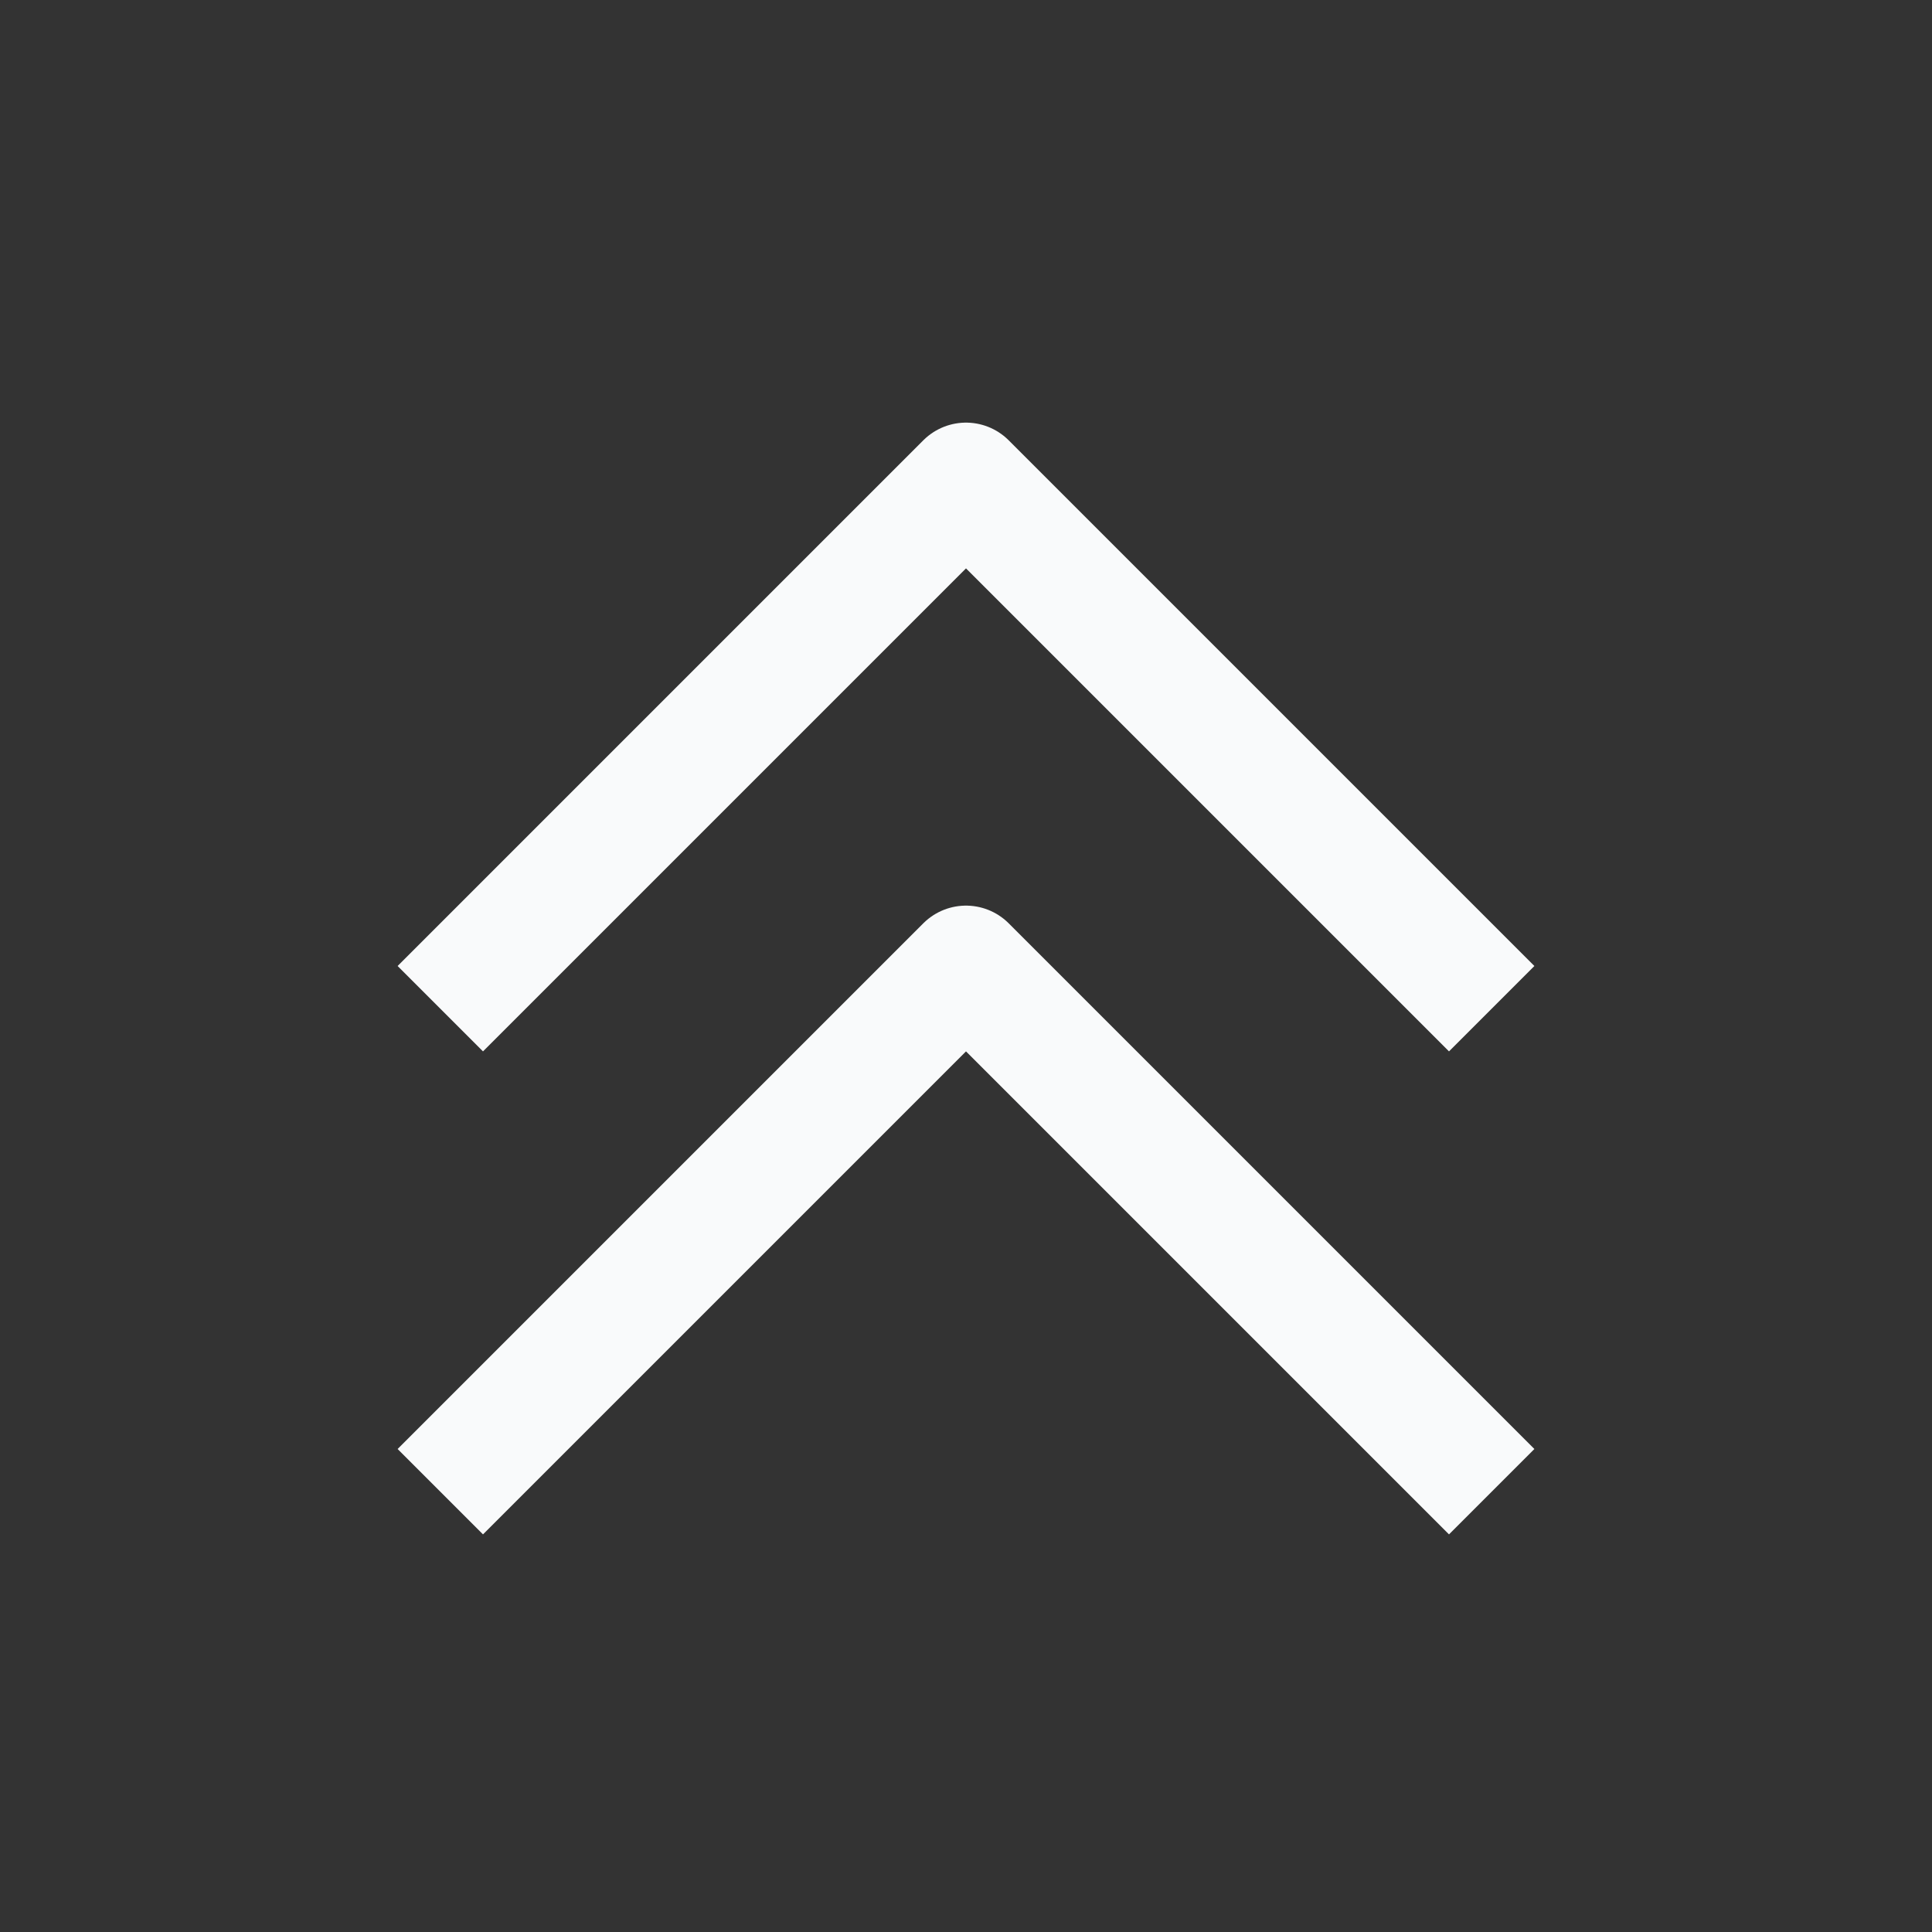
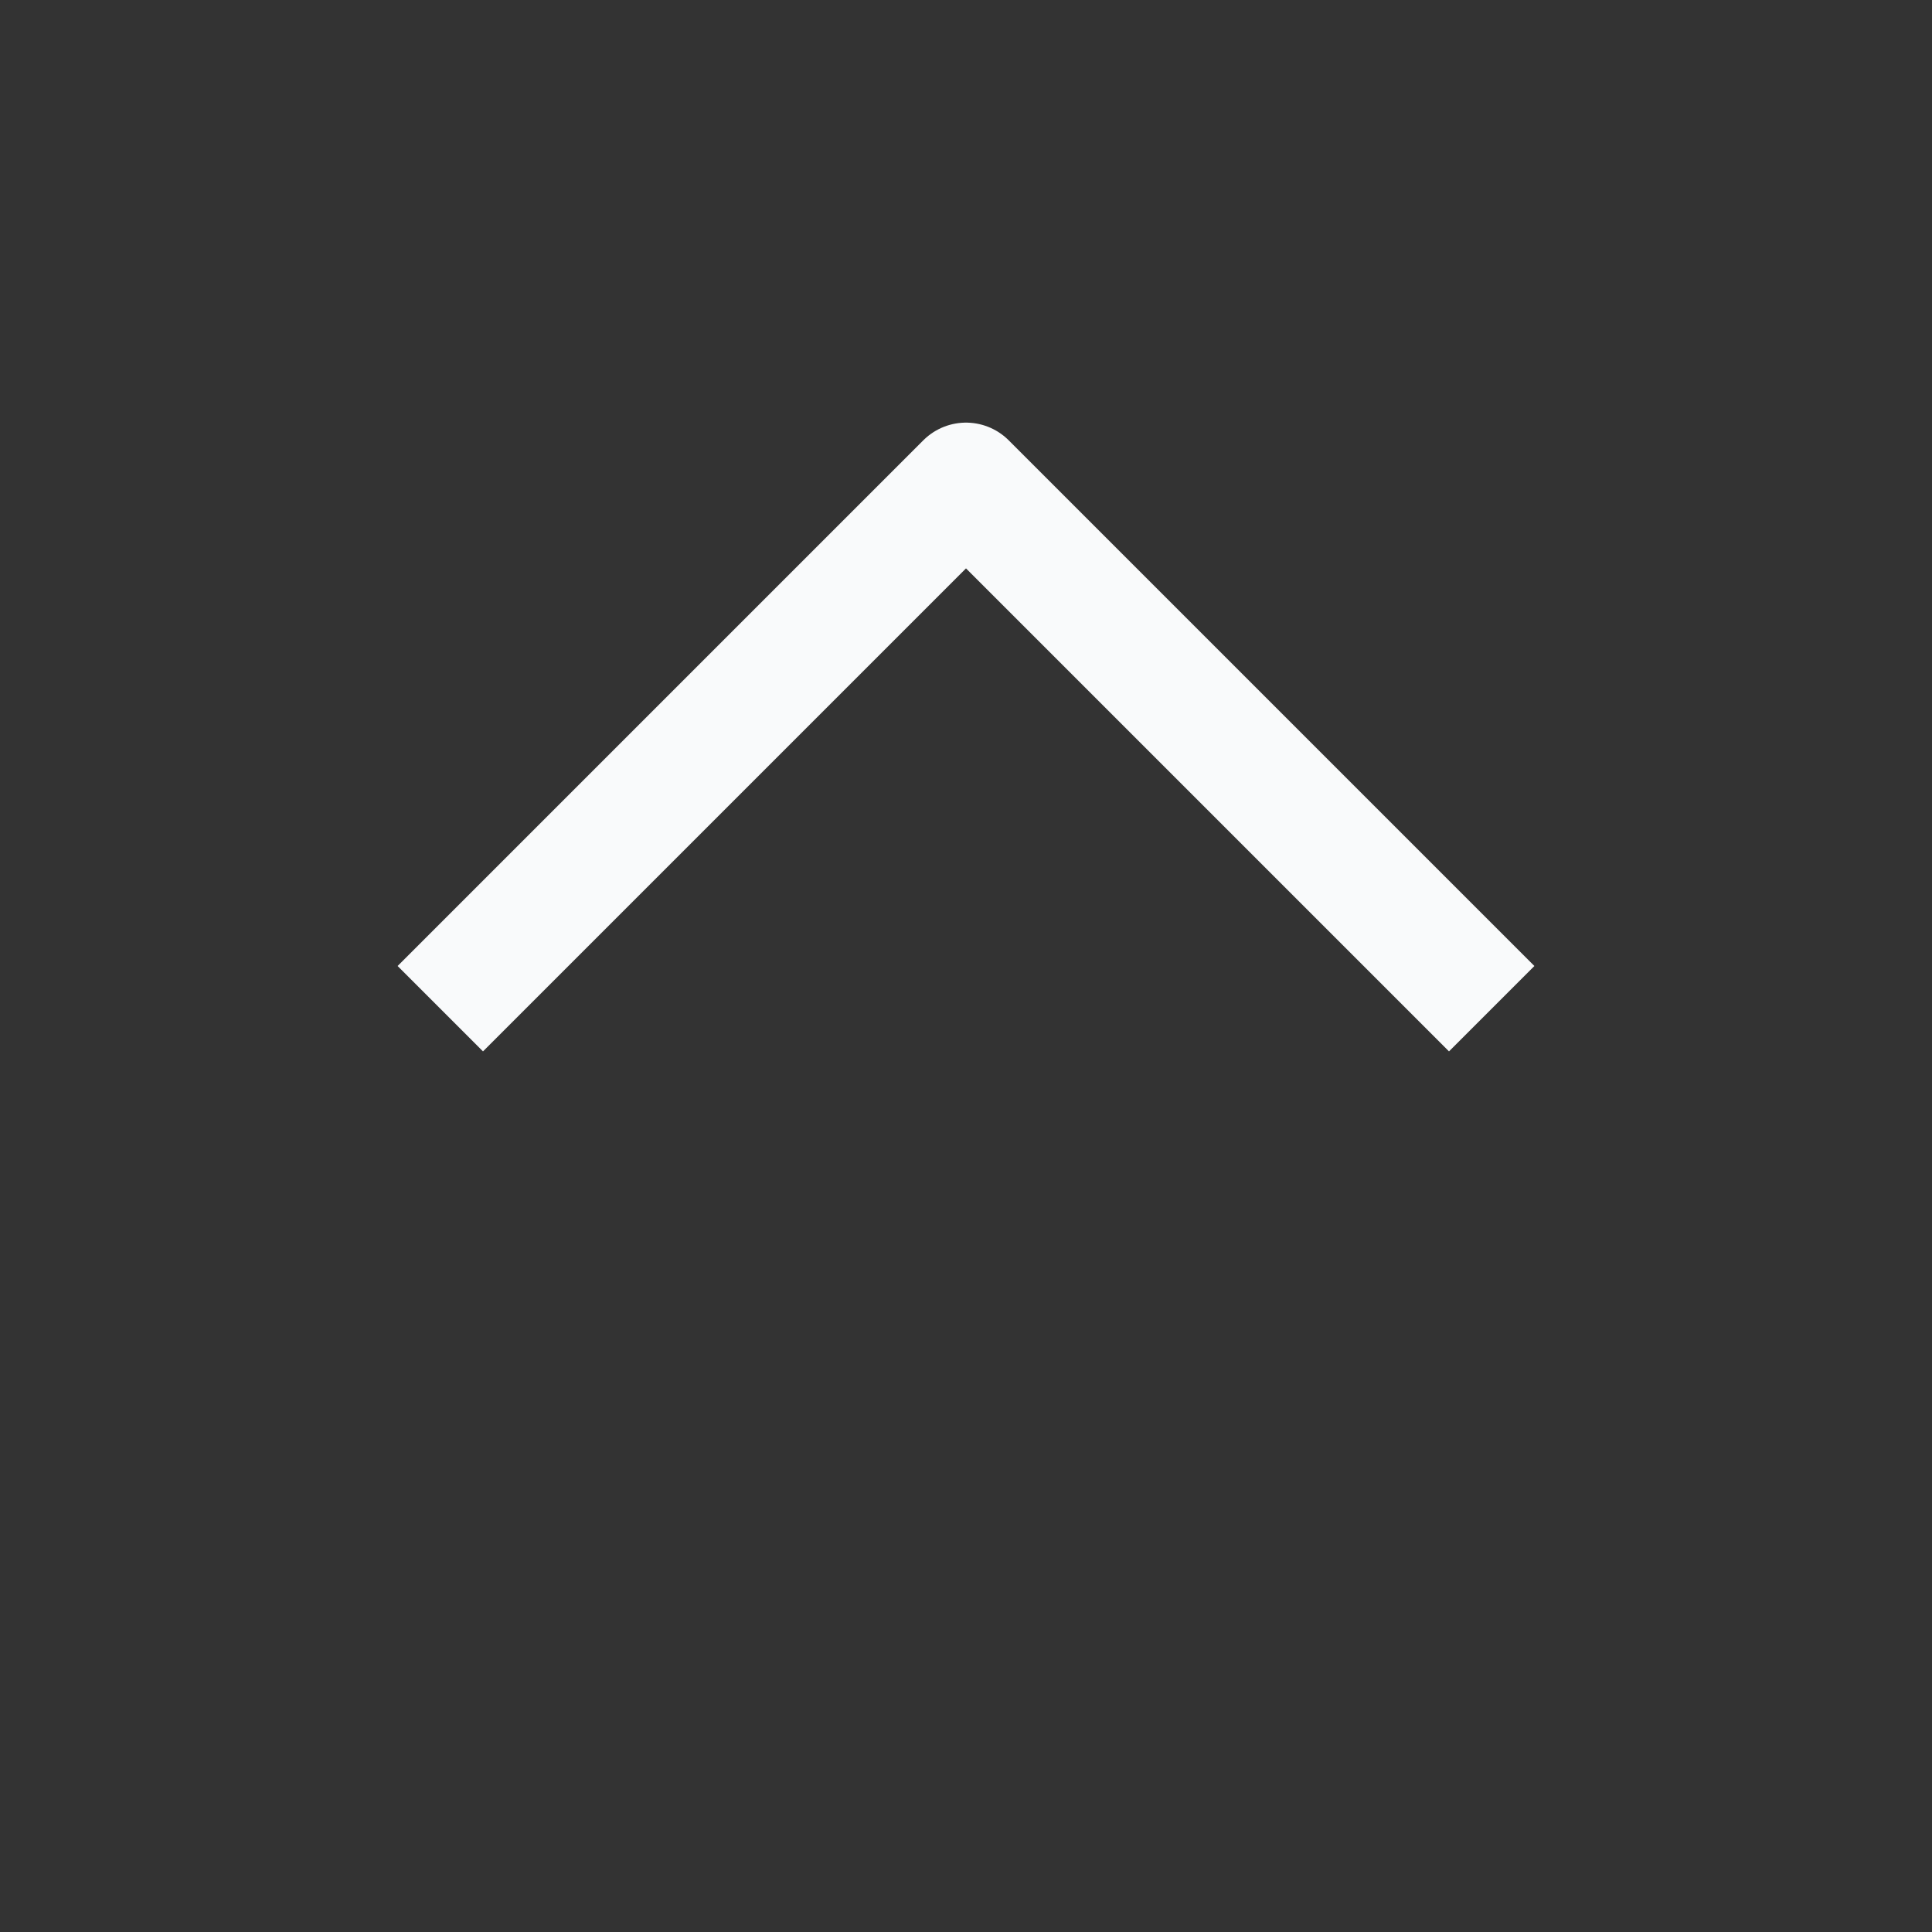
<svg xmlns="http://www.w3.org/2000/svg" width="16" height="16" viewBox="0 0 16 16" fill="none">
  <rect x="0" y="0" width="16" height="16" fill="#333333" stroke="none" />
  <path d="M12 8L8 4L4 8" stroke="#F9FAFB" stroke-linecap="square" stroke-linejoin="round" />
-   <path d="M12 12L8 8L4 12" stroke="#F9FAFB" stroke-linecap="square" stroke-linejoin="round" />
</svg>